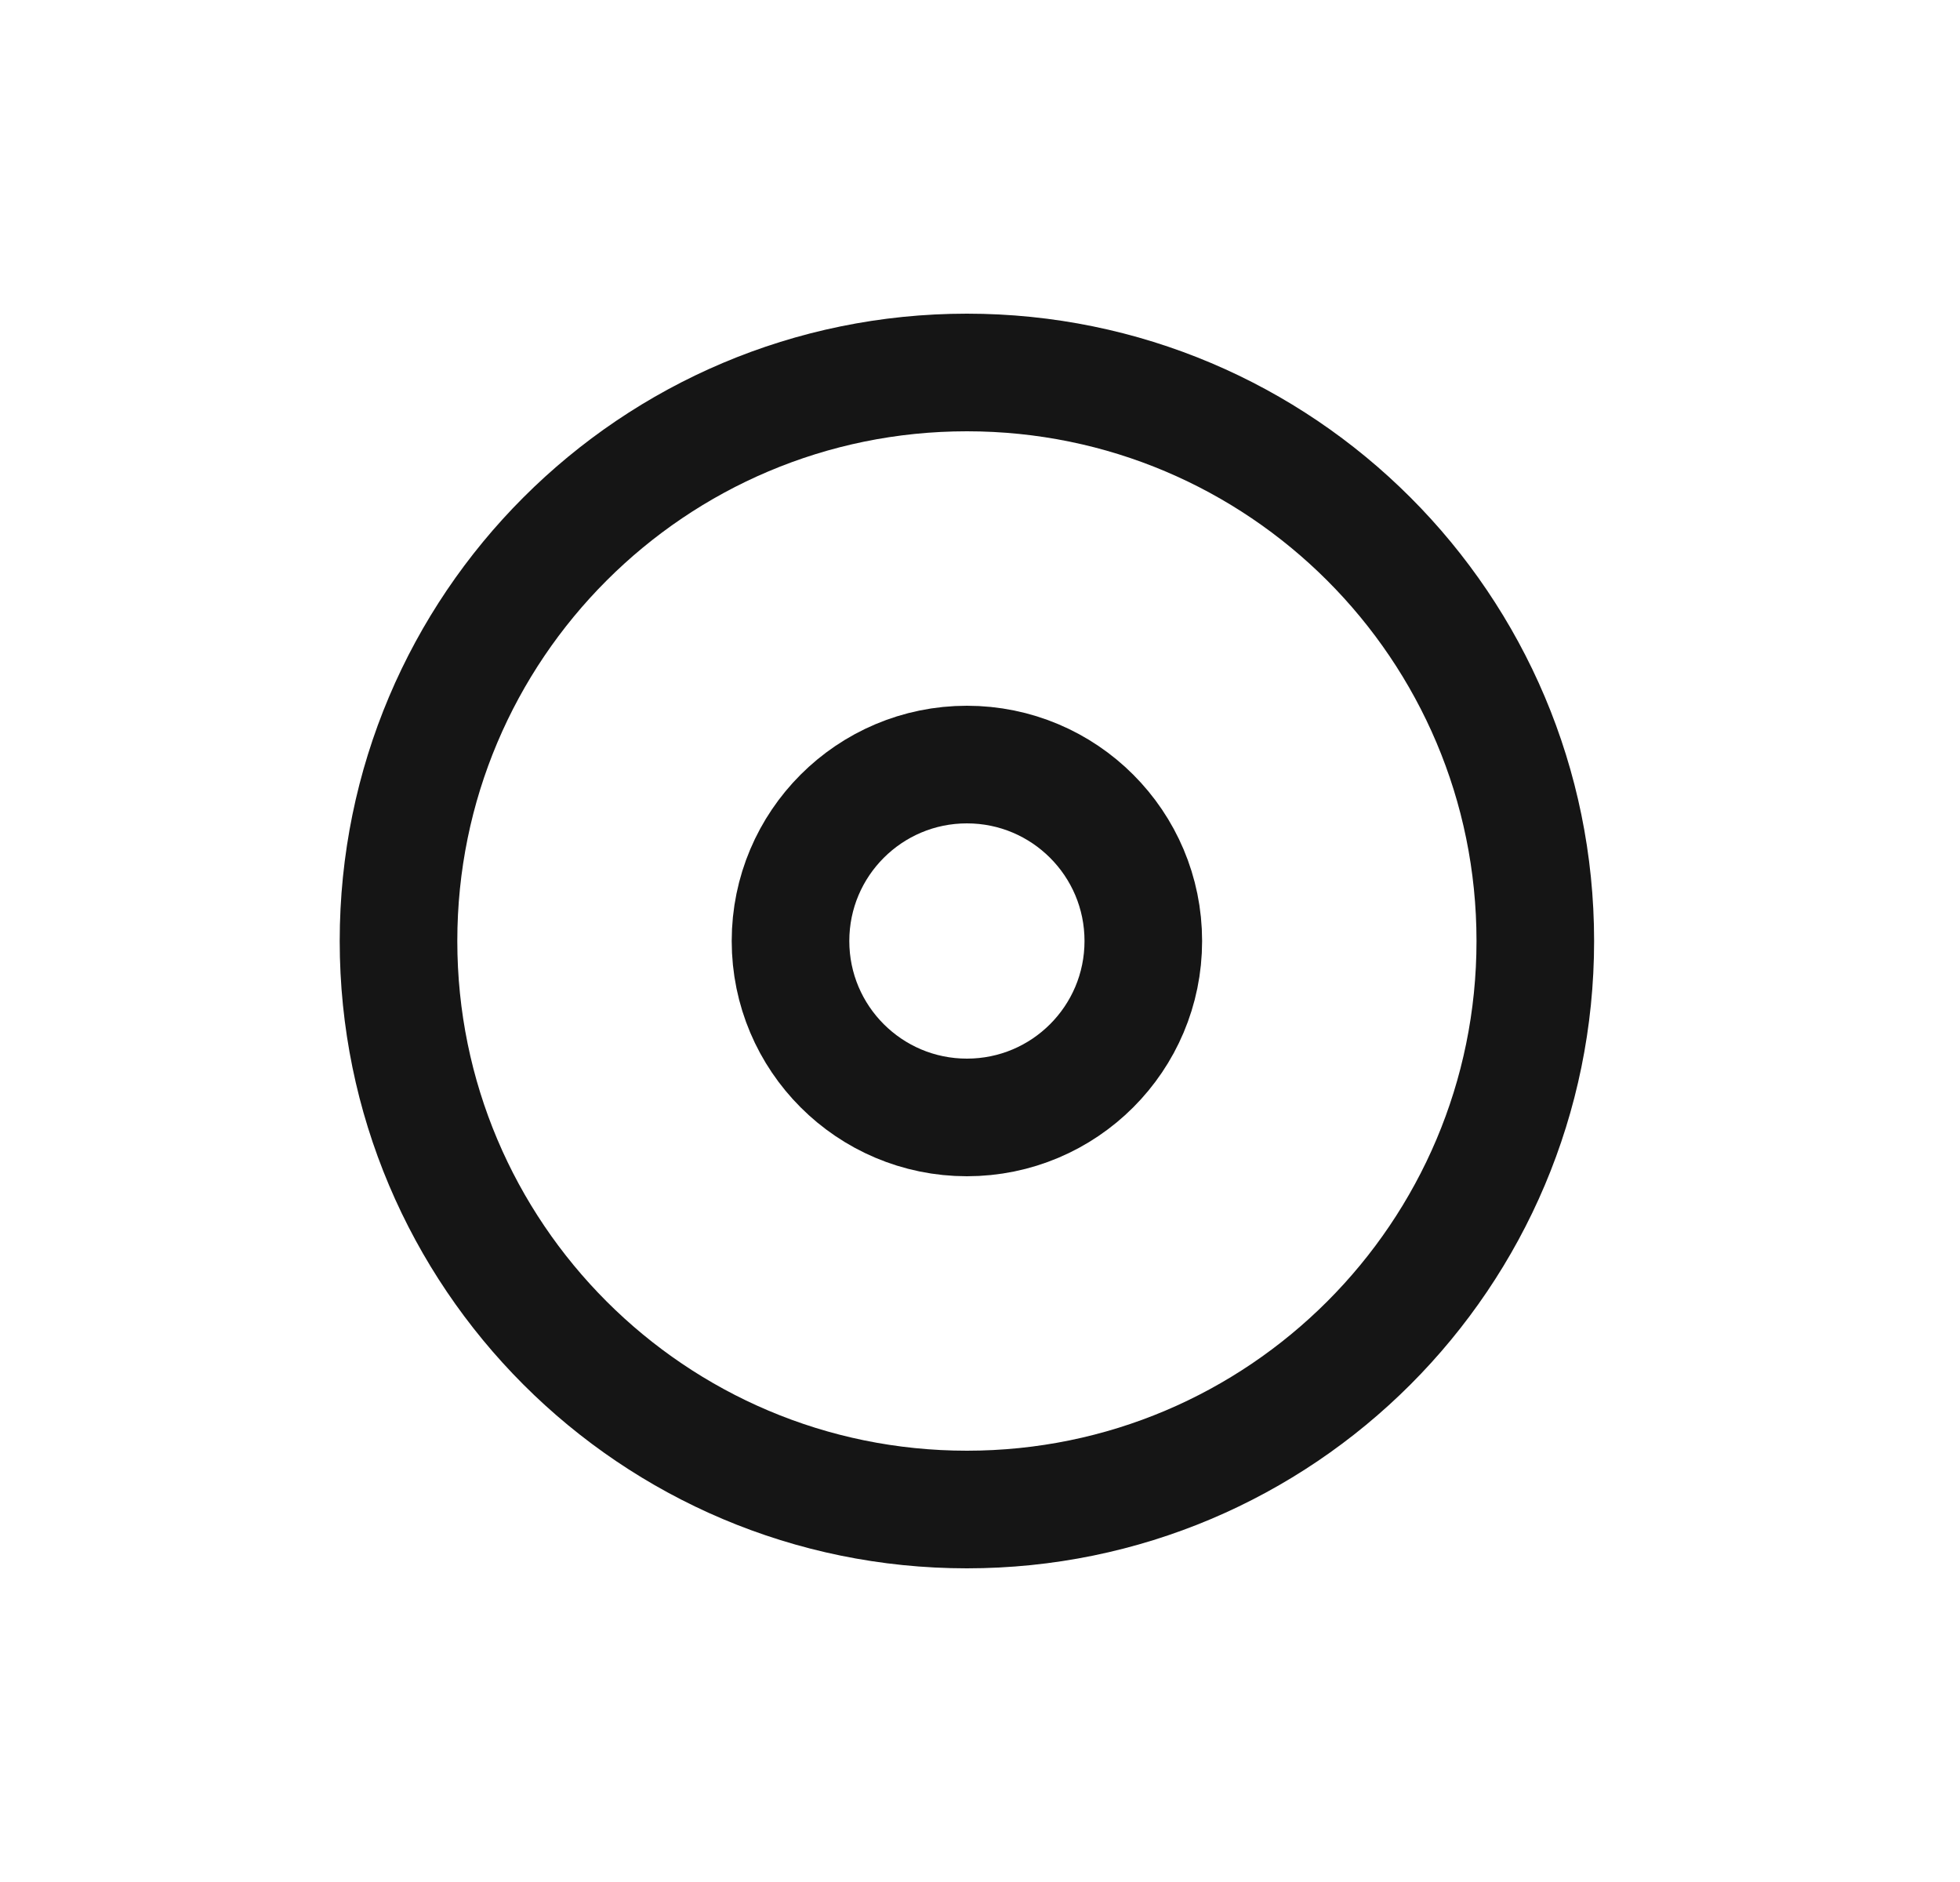
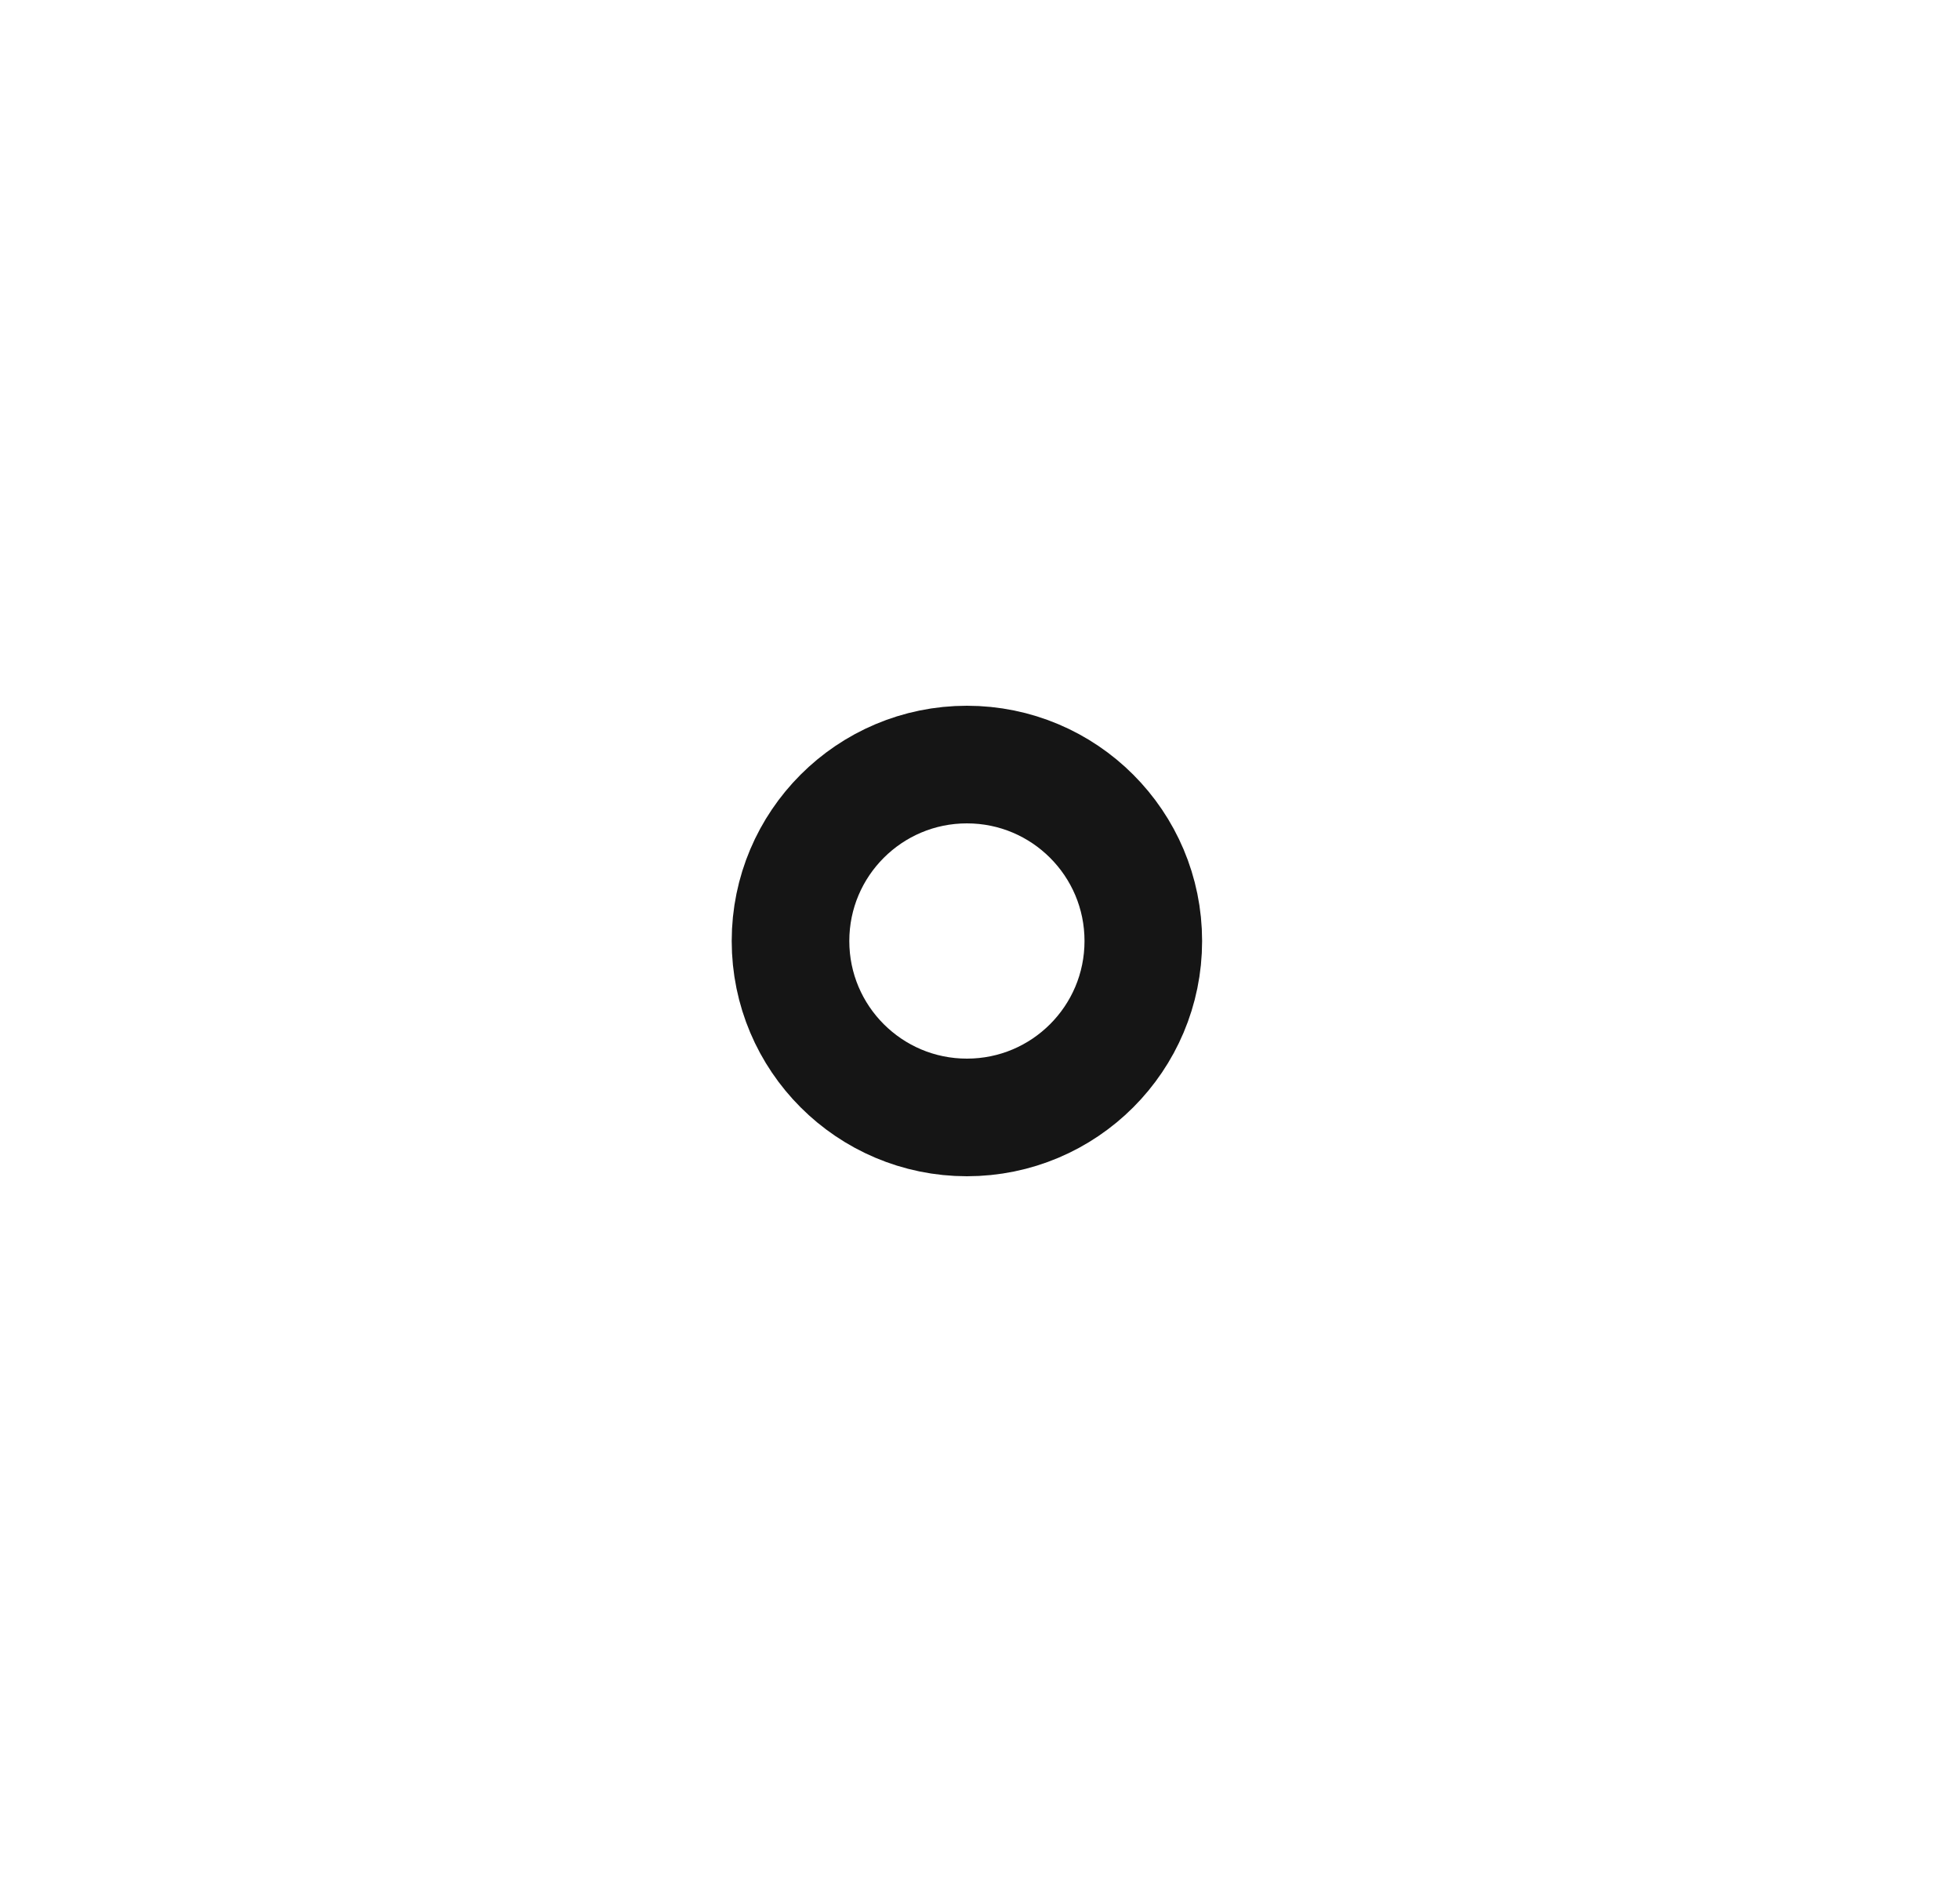
<svg xmlns="http://www.w3.org/2000/svg" width="25" height="24" viewBox="0 0 25 24" fill="none">
  <path d="M14.583 12C14.583 13.243 13.576 14.25 12.333 14.25C11.091 14.25 10.083 13.243 10.083 12C10.083 10.757 11.091 9.75 12.333 9.75C13.576 9.75 14.583 10.757 14.583 12Z" stroke="#151515" stroke-width="1.5" stroke-linecap="round" stroke-linejoin="round" />
-   <path d="M19.583 12C19.583 16.004 16.337 19.25 12.333 19.25C8.329 19.25 5.083 16.004 5.083 12C5.083 7.996 8.329 4.75 12.333 4.75C16.337 4.75 19.583 7.996 19.583 12Z" stroke="#151515" stroke-width="1.5" stroke-linecap="round" stroke-linejoin="round" />
</svg>